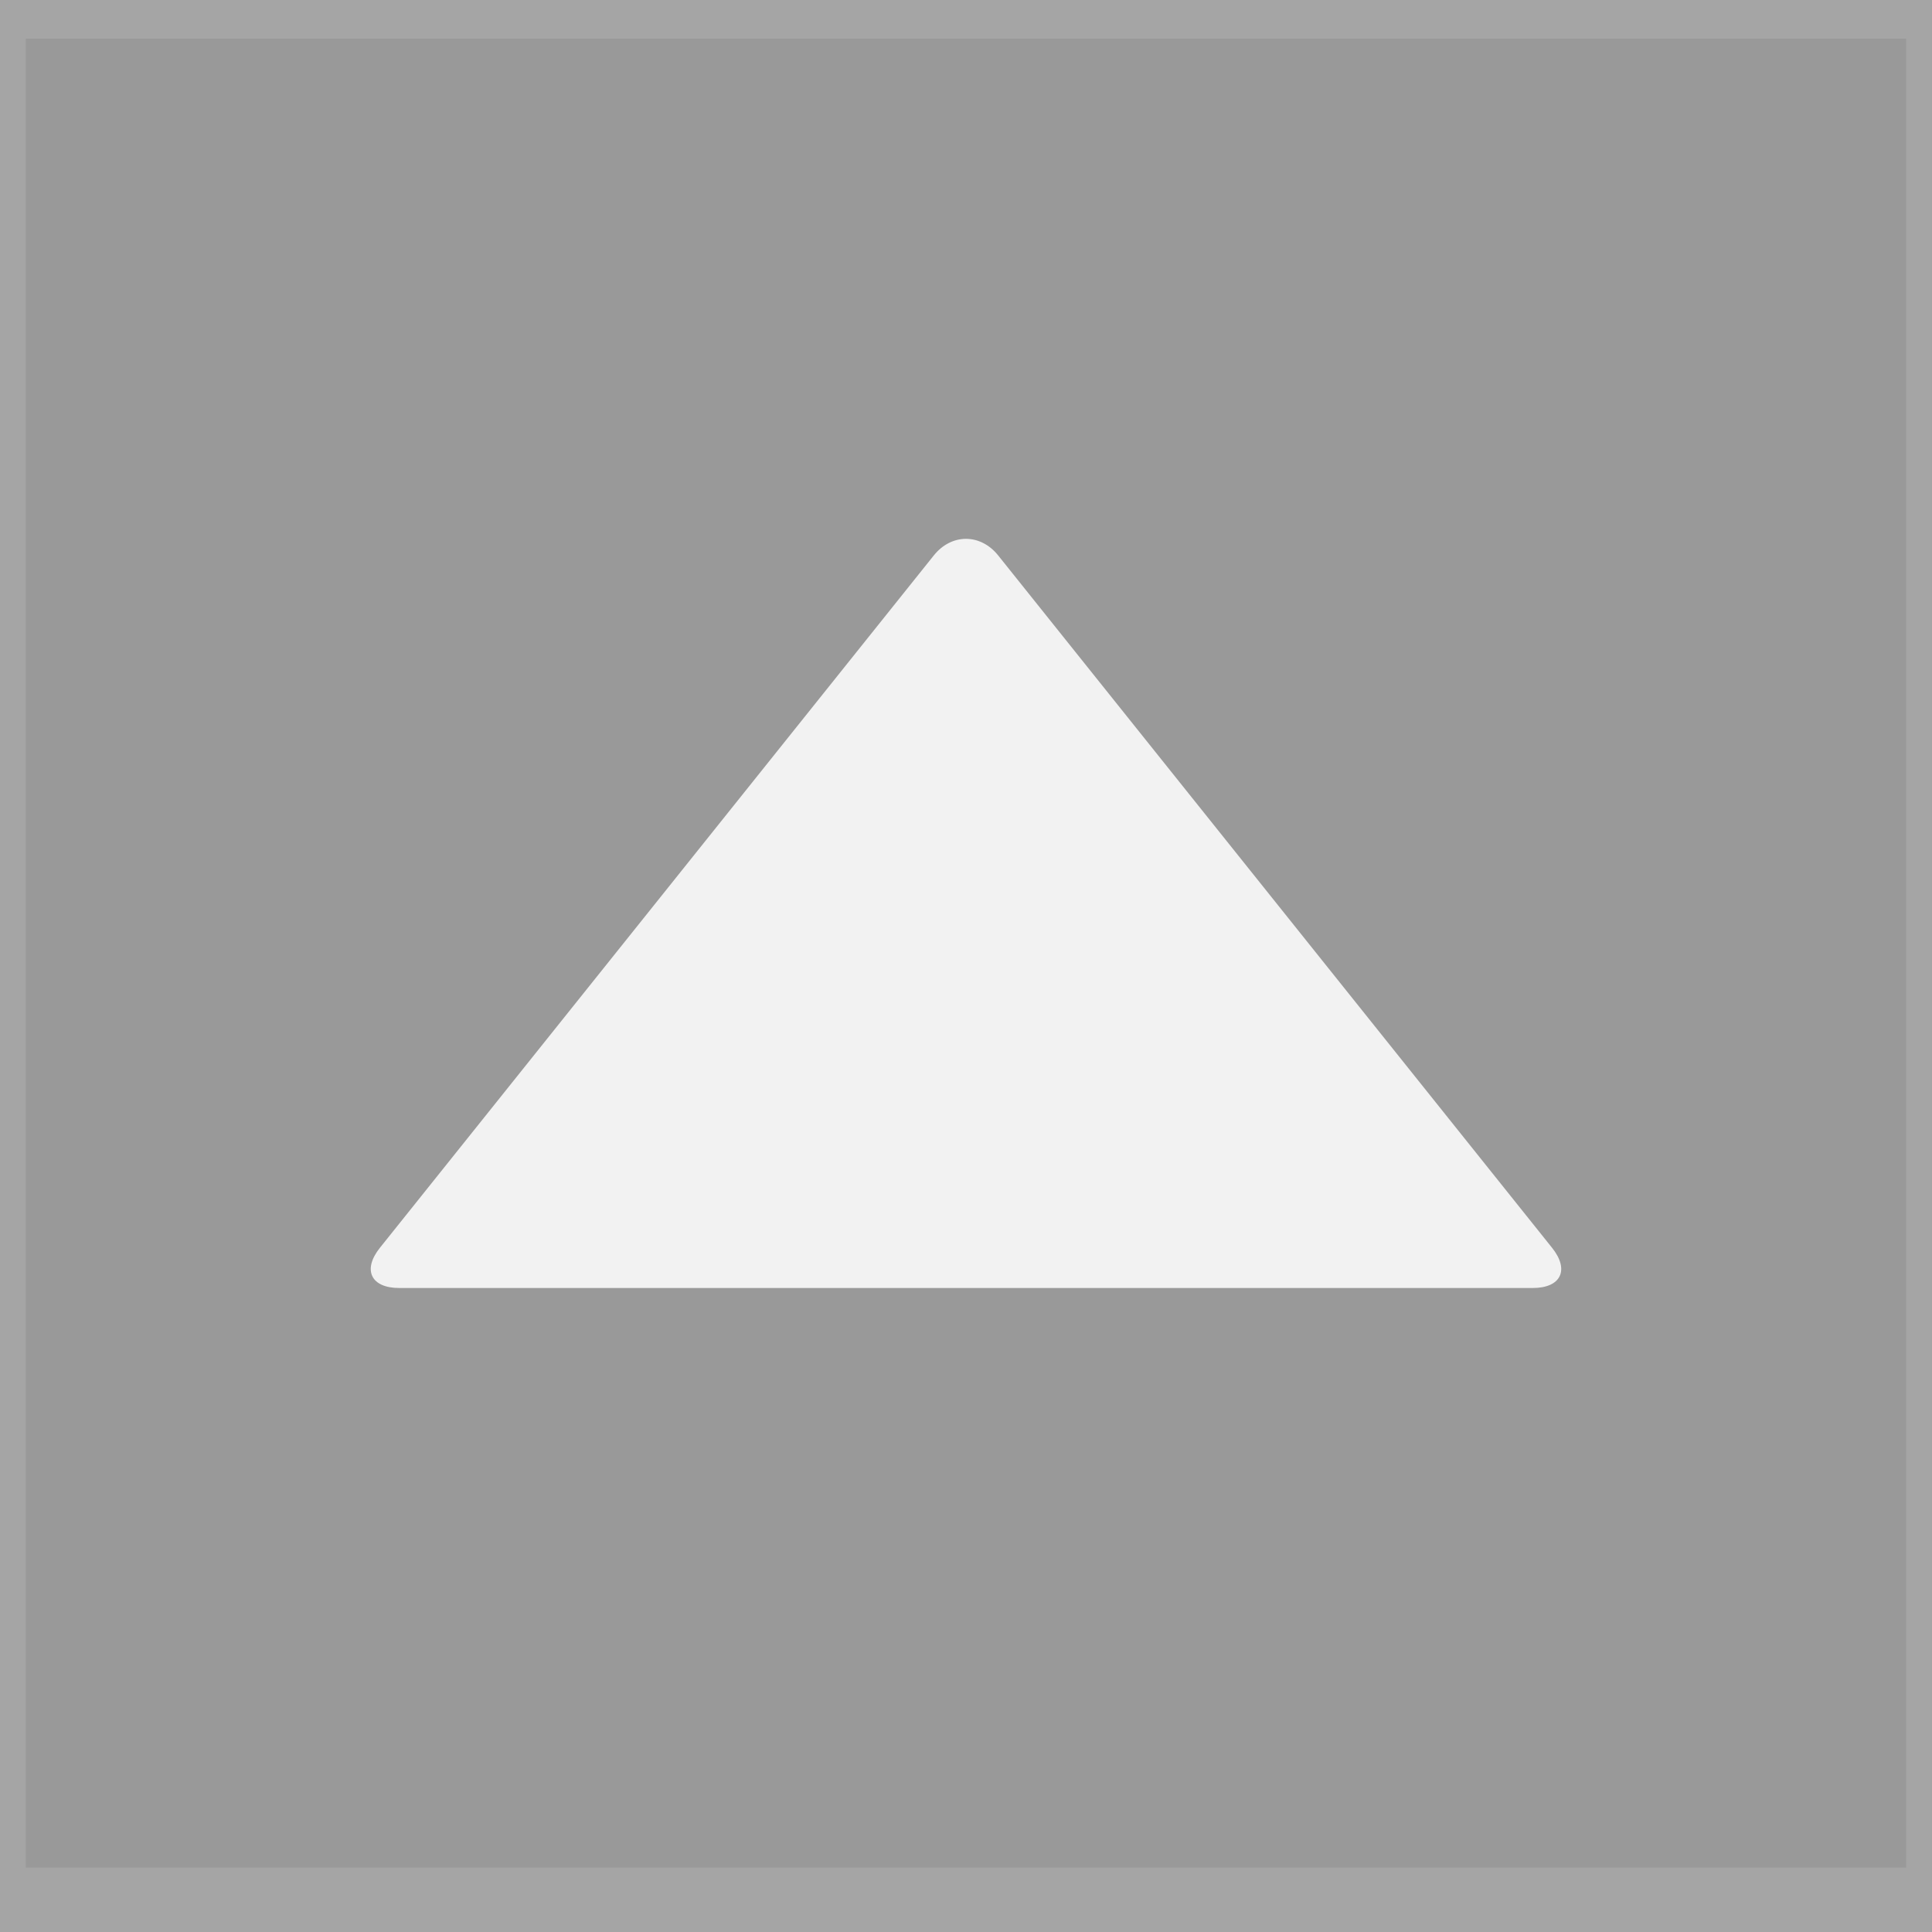
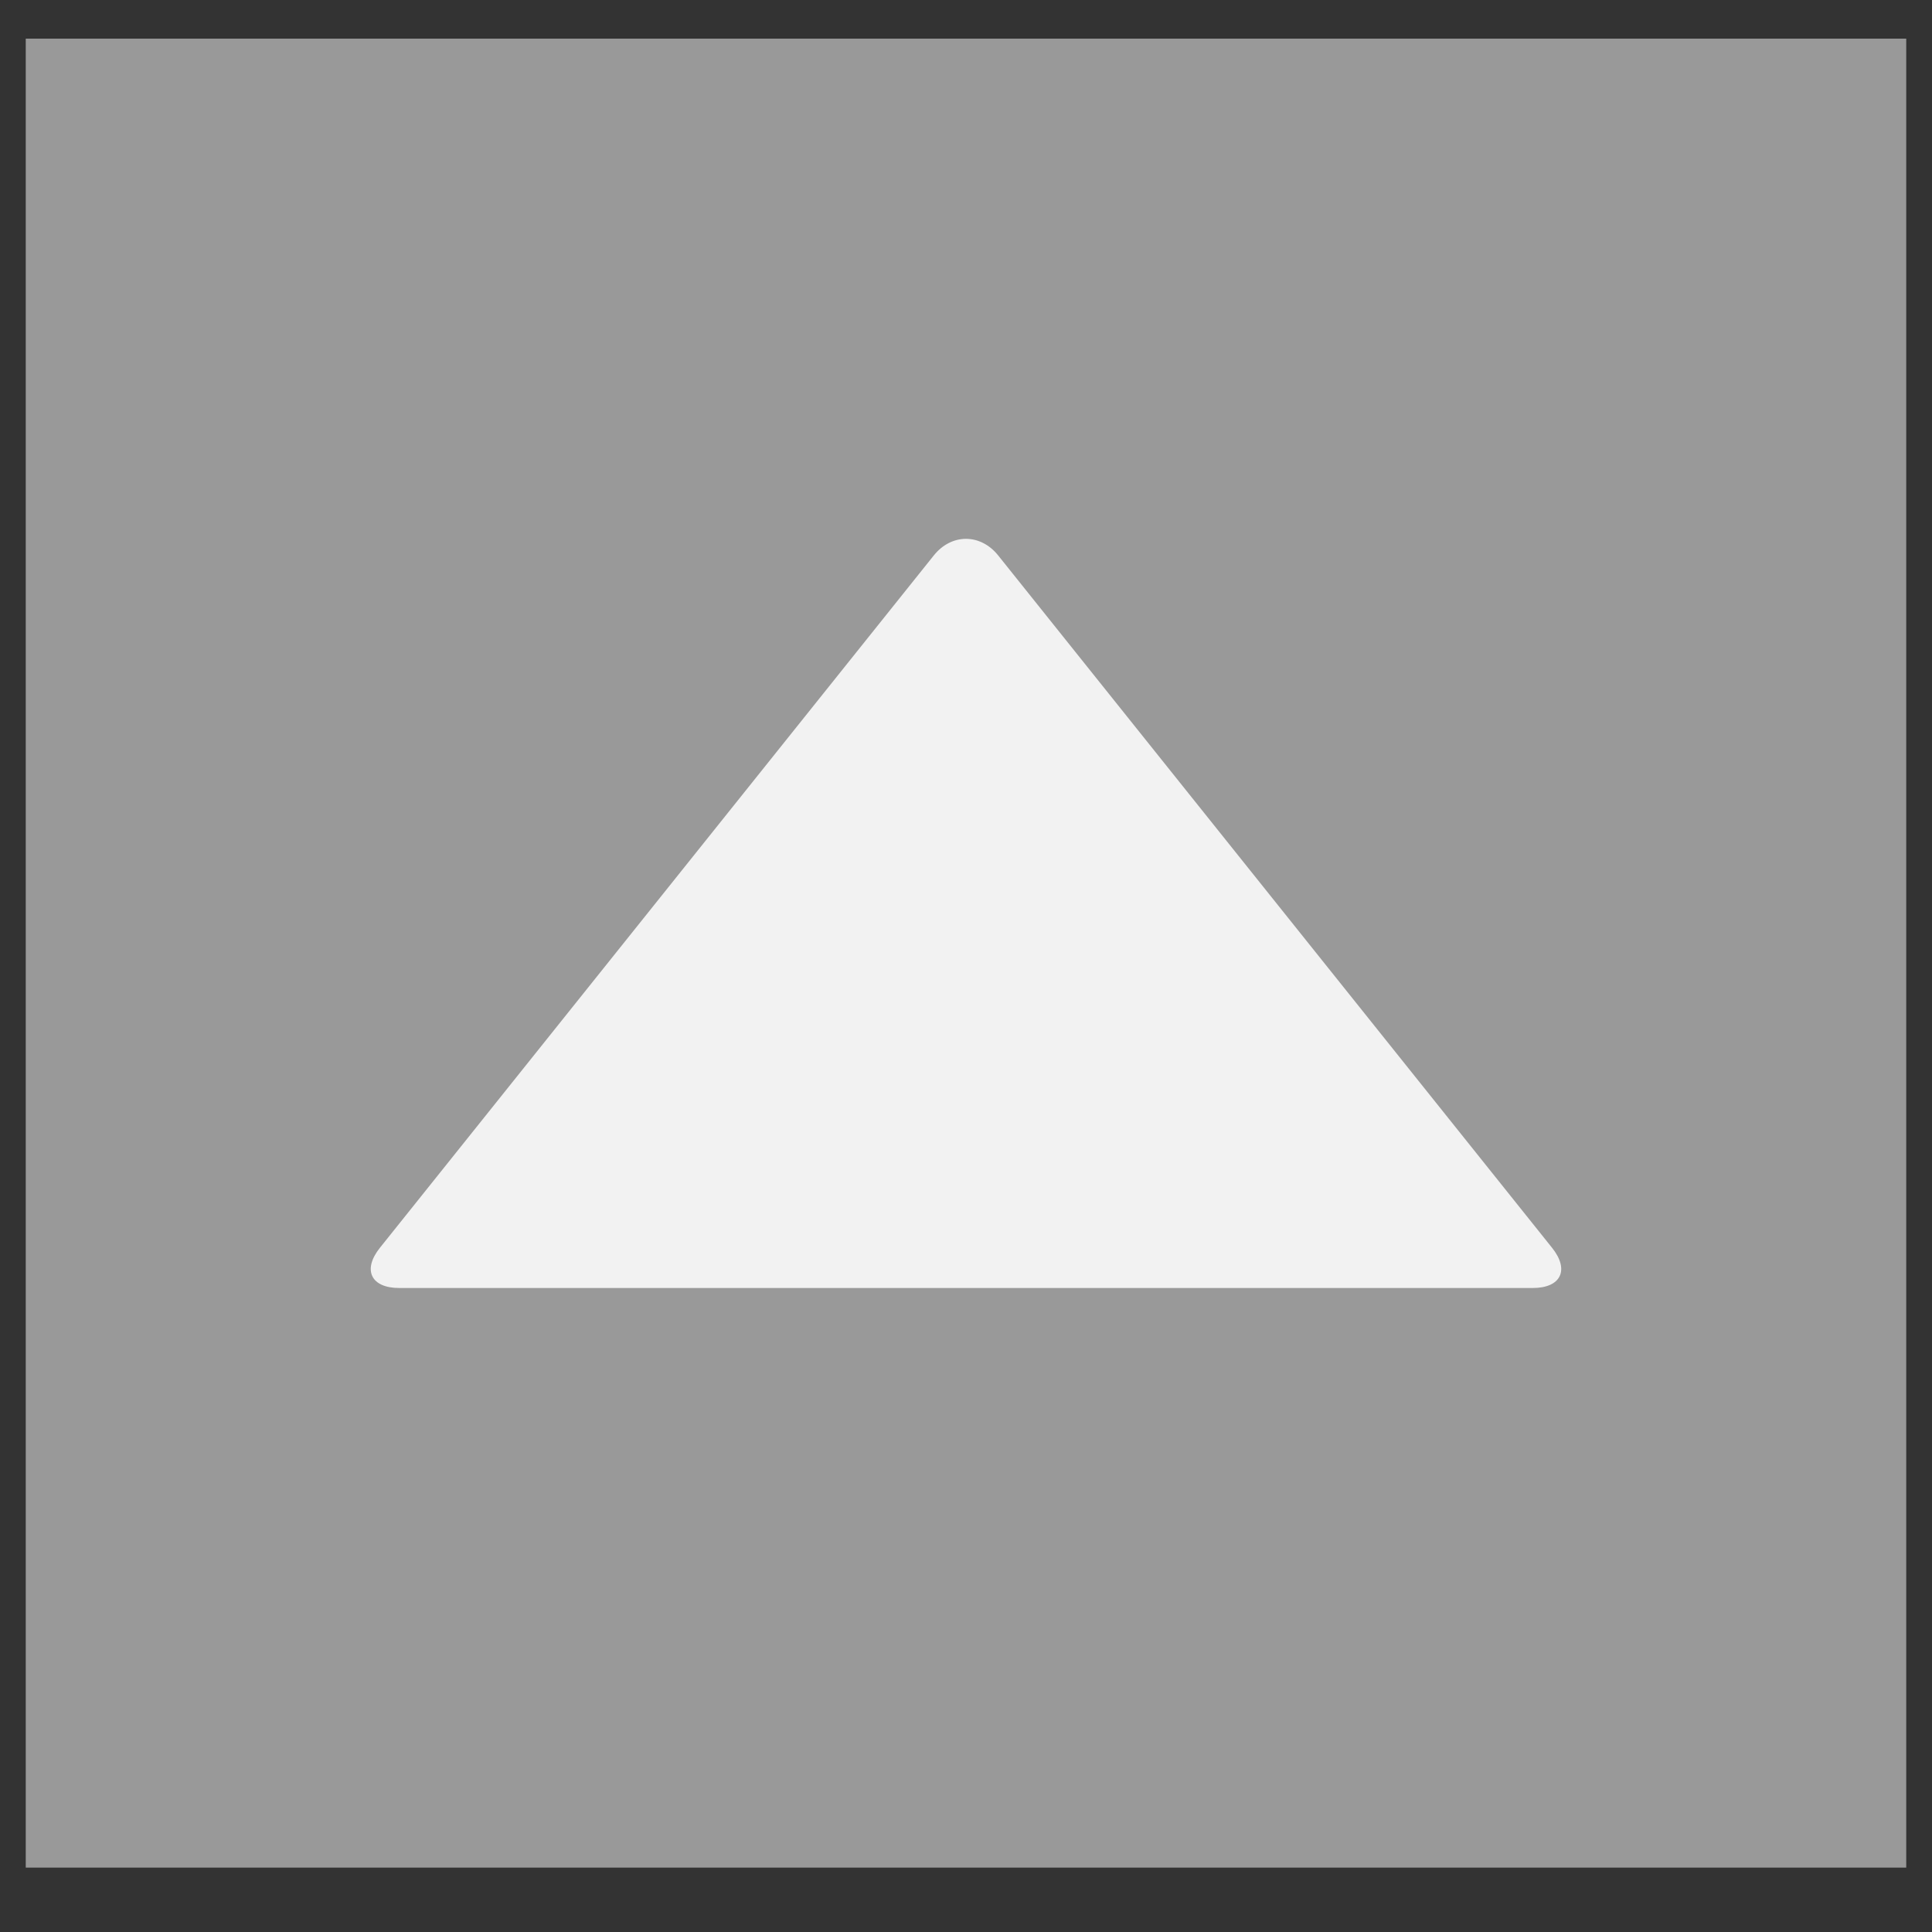
<svg xmlns="http://www.w3.org/2000/svg" version="1.1" id="icon" x="0px" y="0px" width="150px" height="150px" viewBox="0 0 150 150" enable-background="new 0 0 150 150" xml:space="preserve">
  <rect x="0" y="0" width="150" height="150" fill="#333333" stroke="none" />
  <g>
    <g>
-       <rect x="-0.001" fill="#A5A5A5" width="150" height="150" />
-     </g>
+       </g>
    <g>
      <rect x="1.999" y="3" fill="#999999" width="146" height="142" />
    </g>
    <g>
      <path fill="#F2F2F2" d="M30.999,100c-2.2,0-2.875-1.406-1.501-3.124L72.5,43.124c1.375-1.718,3.624-1.718,4.998,0L120.5,96.876    c1.375,1.718,0.699,3.124-1.501,3.124H30.999z" />
    </g>
  </g>
</svg>